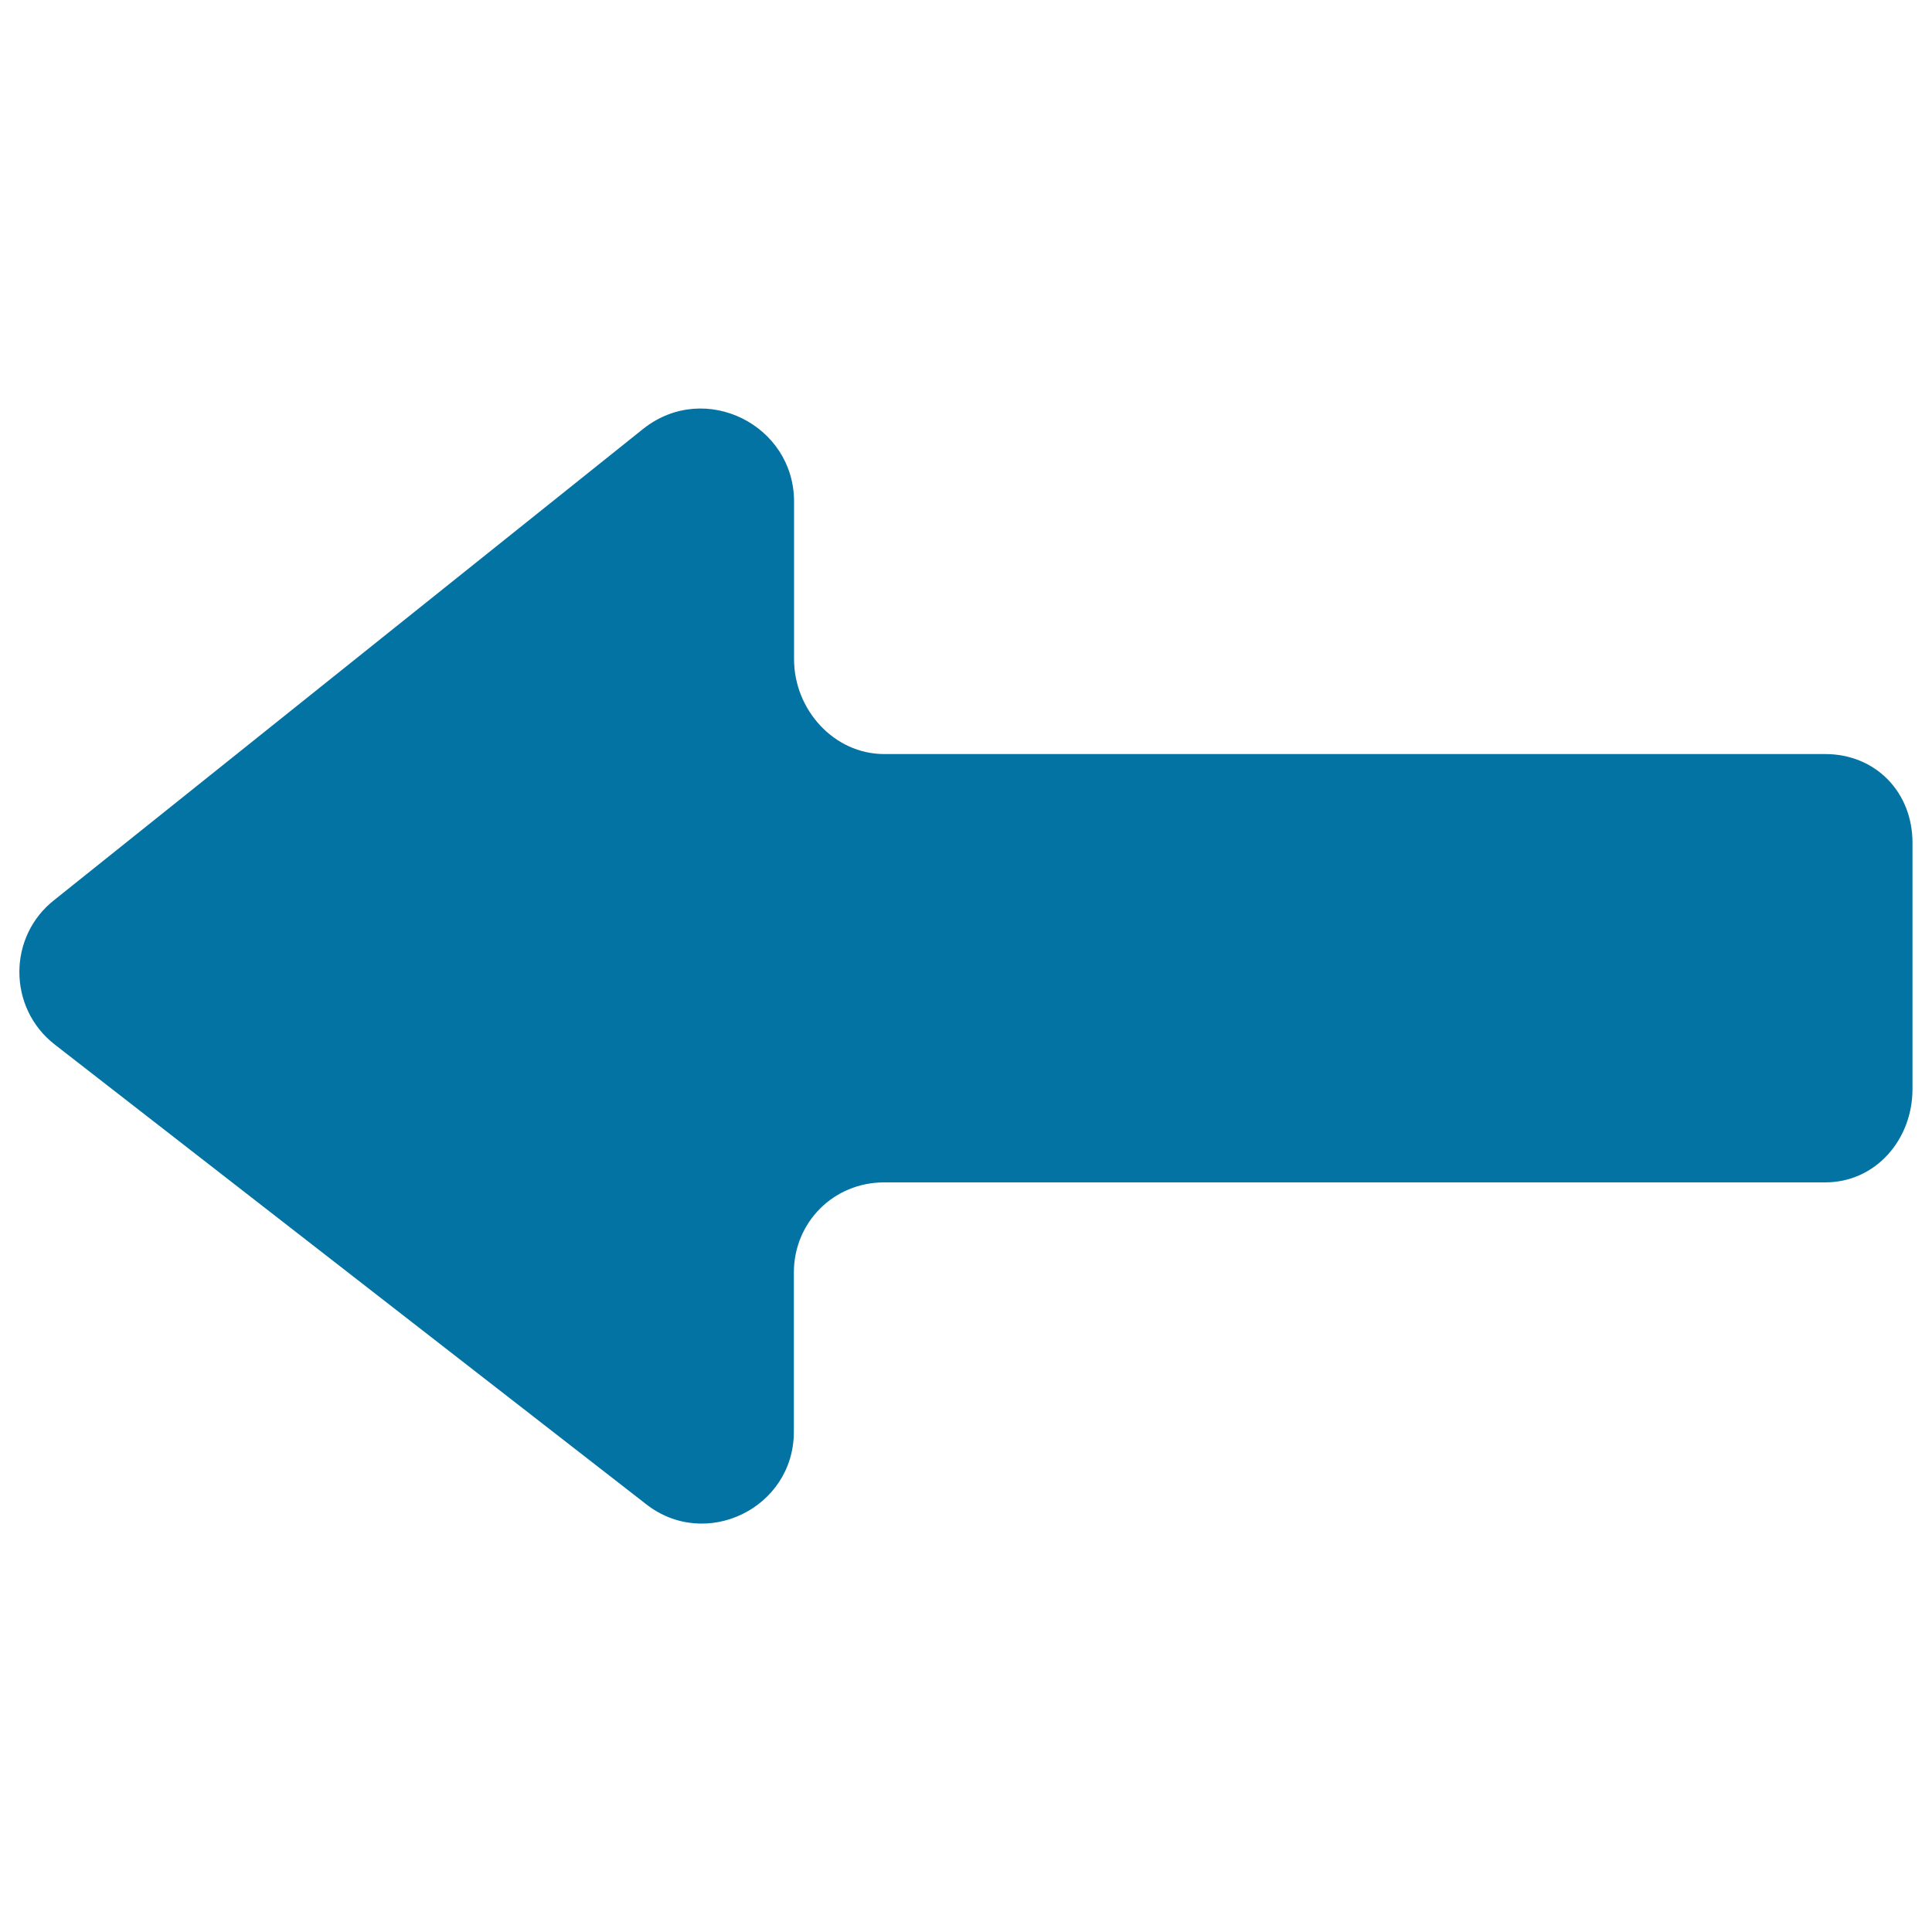
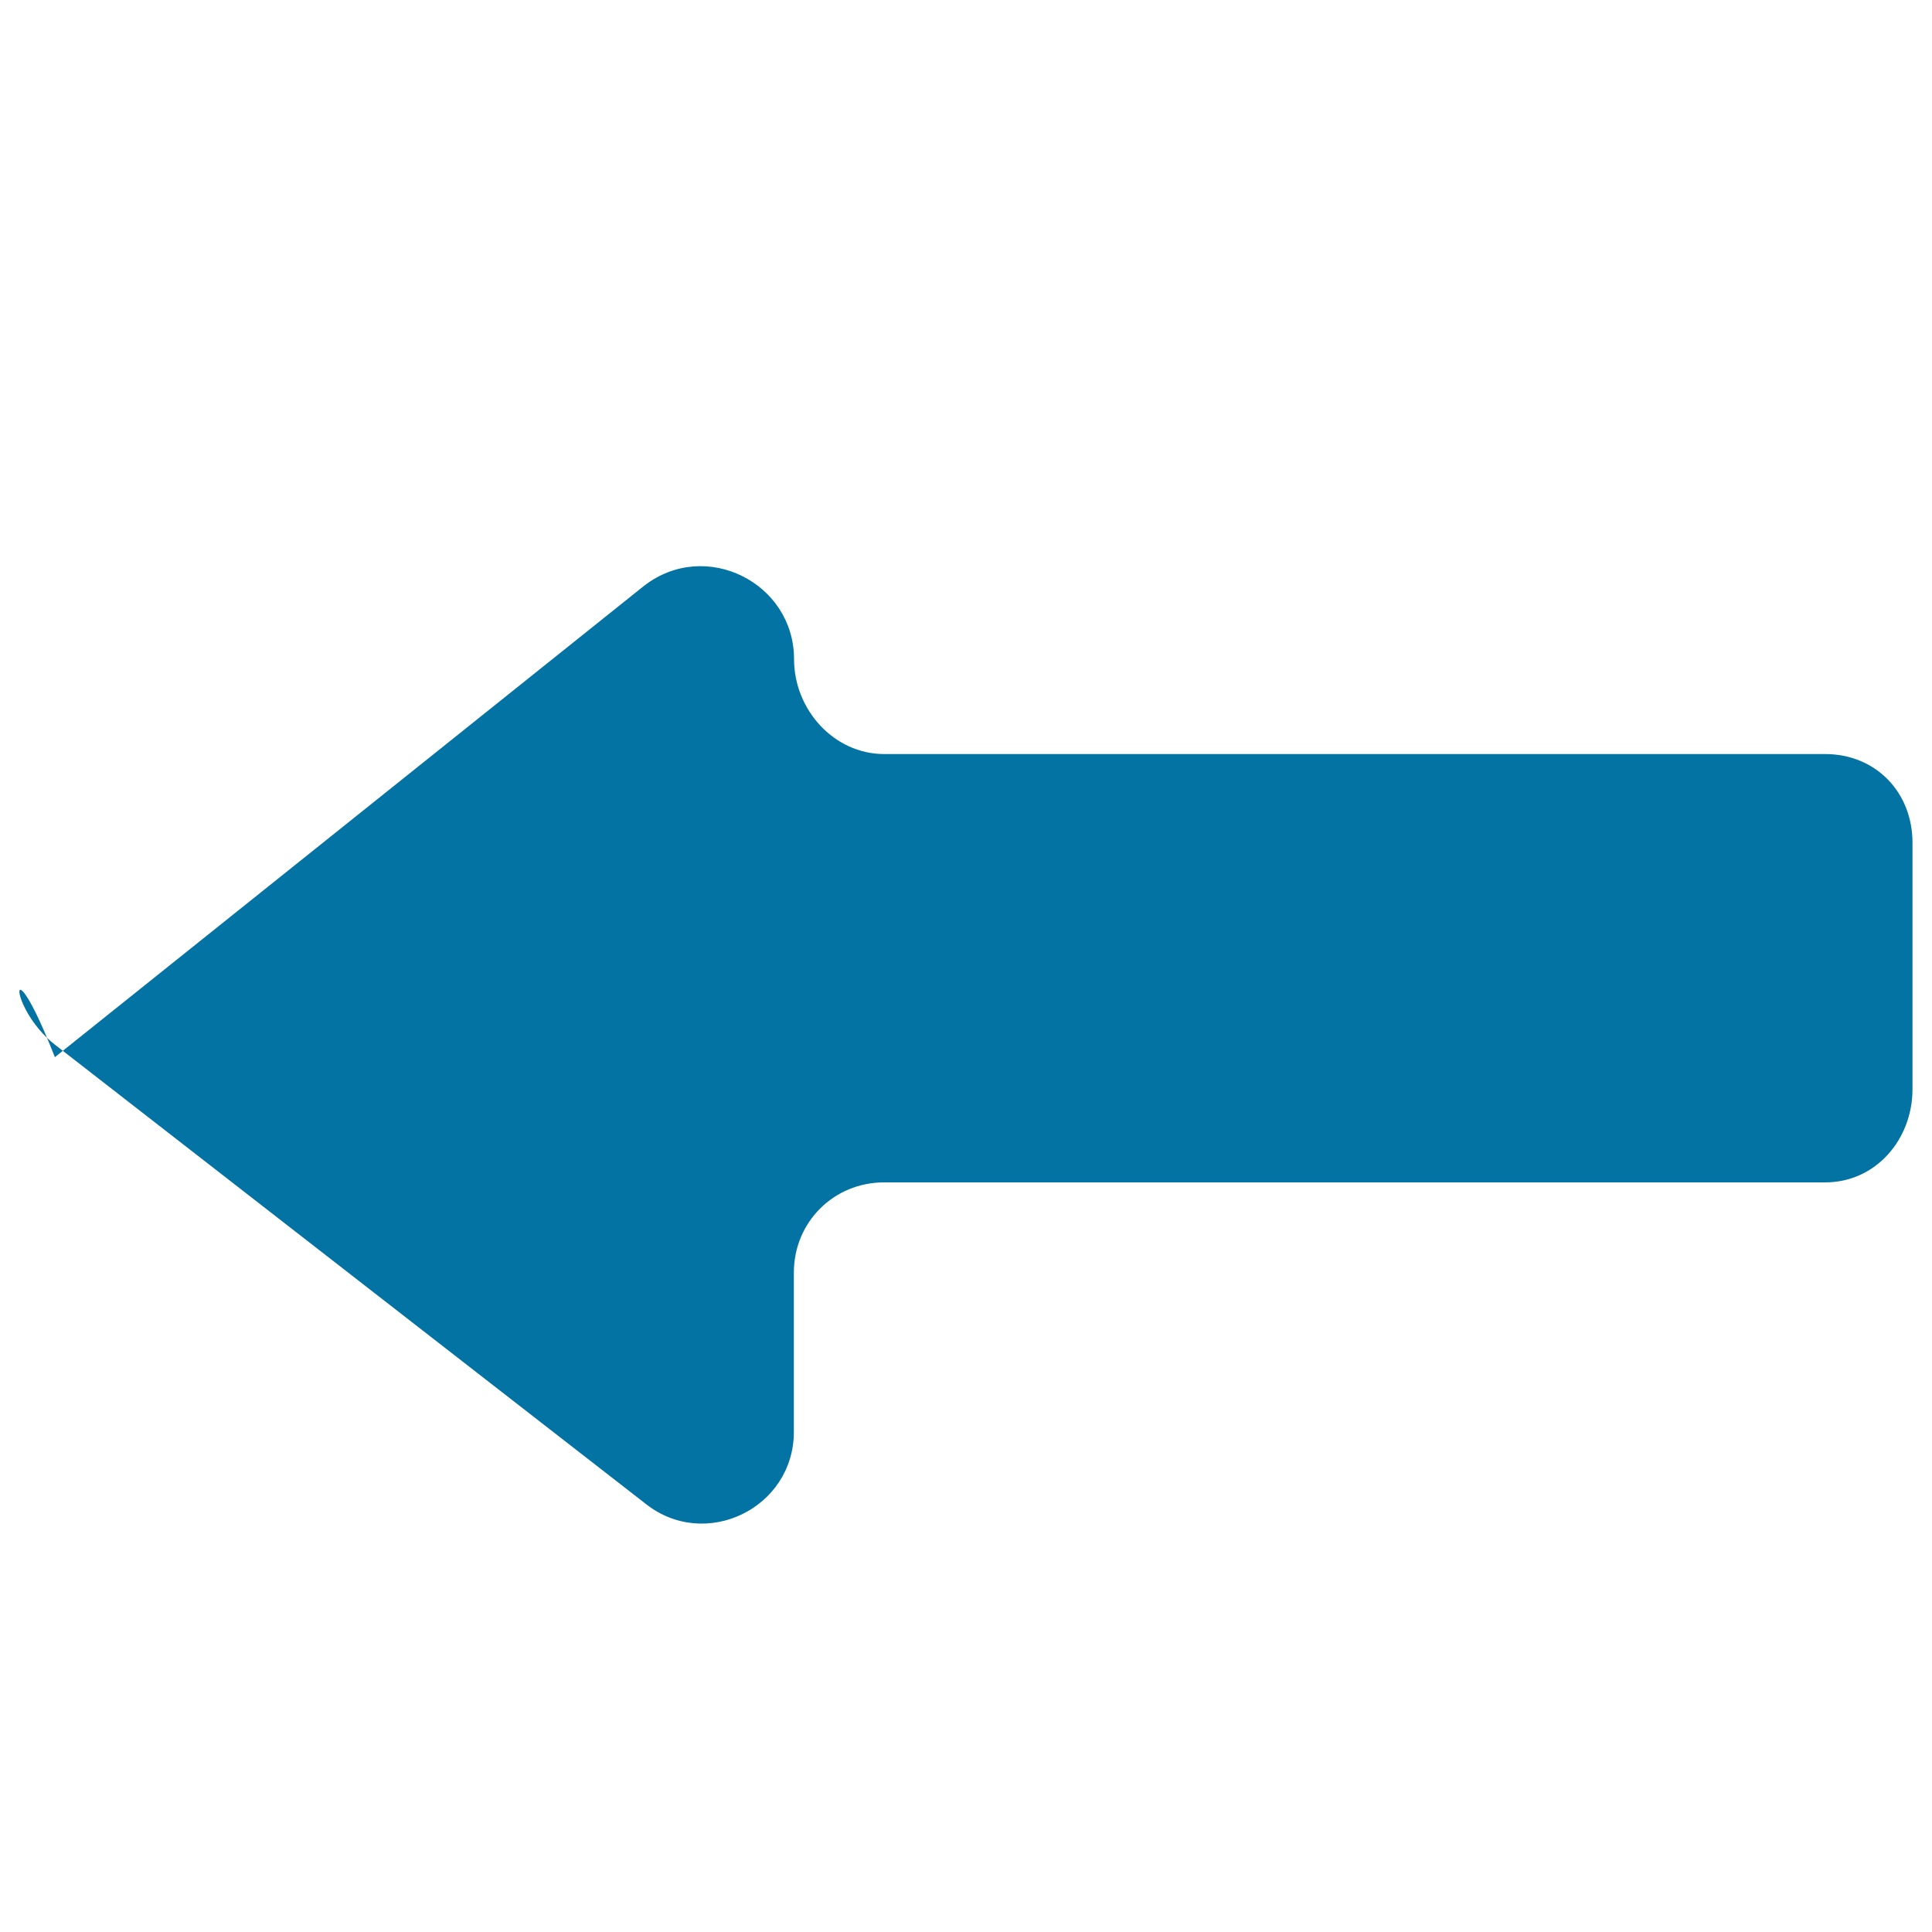
<svg xmlns="http://www.w3.org/2000/svg" viewBox="0 0 1000 1000" style="fill:#0273a2">
  <title>Directional Left Arrow Symbol SVG icon</title>
  <g>
-     <path d="M28.4,540.7l305.7,237.6c30.9,24.6,76.8,2.4,76.8-37.2v-82.4c0-26.1,20.6-46.7,46.7-46.7h487.1c26.2,0,45.2-22.2,45.2-48.3V436.2c0-26.1-19-45.9-45.2-45.9H457.7c-26.1,0-46.7-23-46.7-49.1v-81.6c0-39.6-45.9-62.6-77.6-38l-305,244C3.9,484.5,3.9,521.7,28.4,540.7z" />
+     <path d="M28.4,540.7l305.7,237.6c30.9,24.6,76.8,2.4,76.8-37.2v-82.4c0-26.1,20.6-46.7,46.7-46.7h487.1c26.2,0,45.2-22.2,45.2-48.3V436.2c0-26.1-19-45.9-45.2-45.9H457.7c-26.1,0-46.7-23-46.7-49.1c0-39.6-45.9-62.6-77.6-38l-305,244C3.9,484.5,3.9,521.7,28.4,540.7z" />
  </g>
</svg>